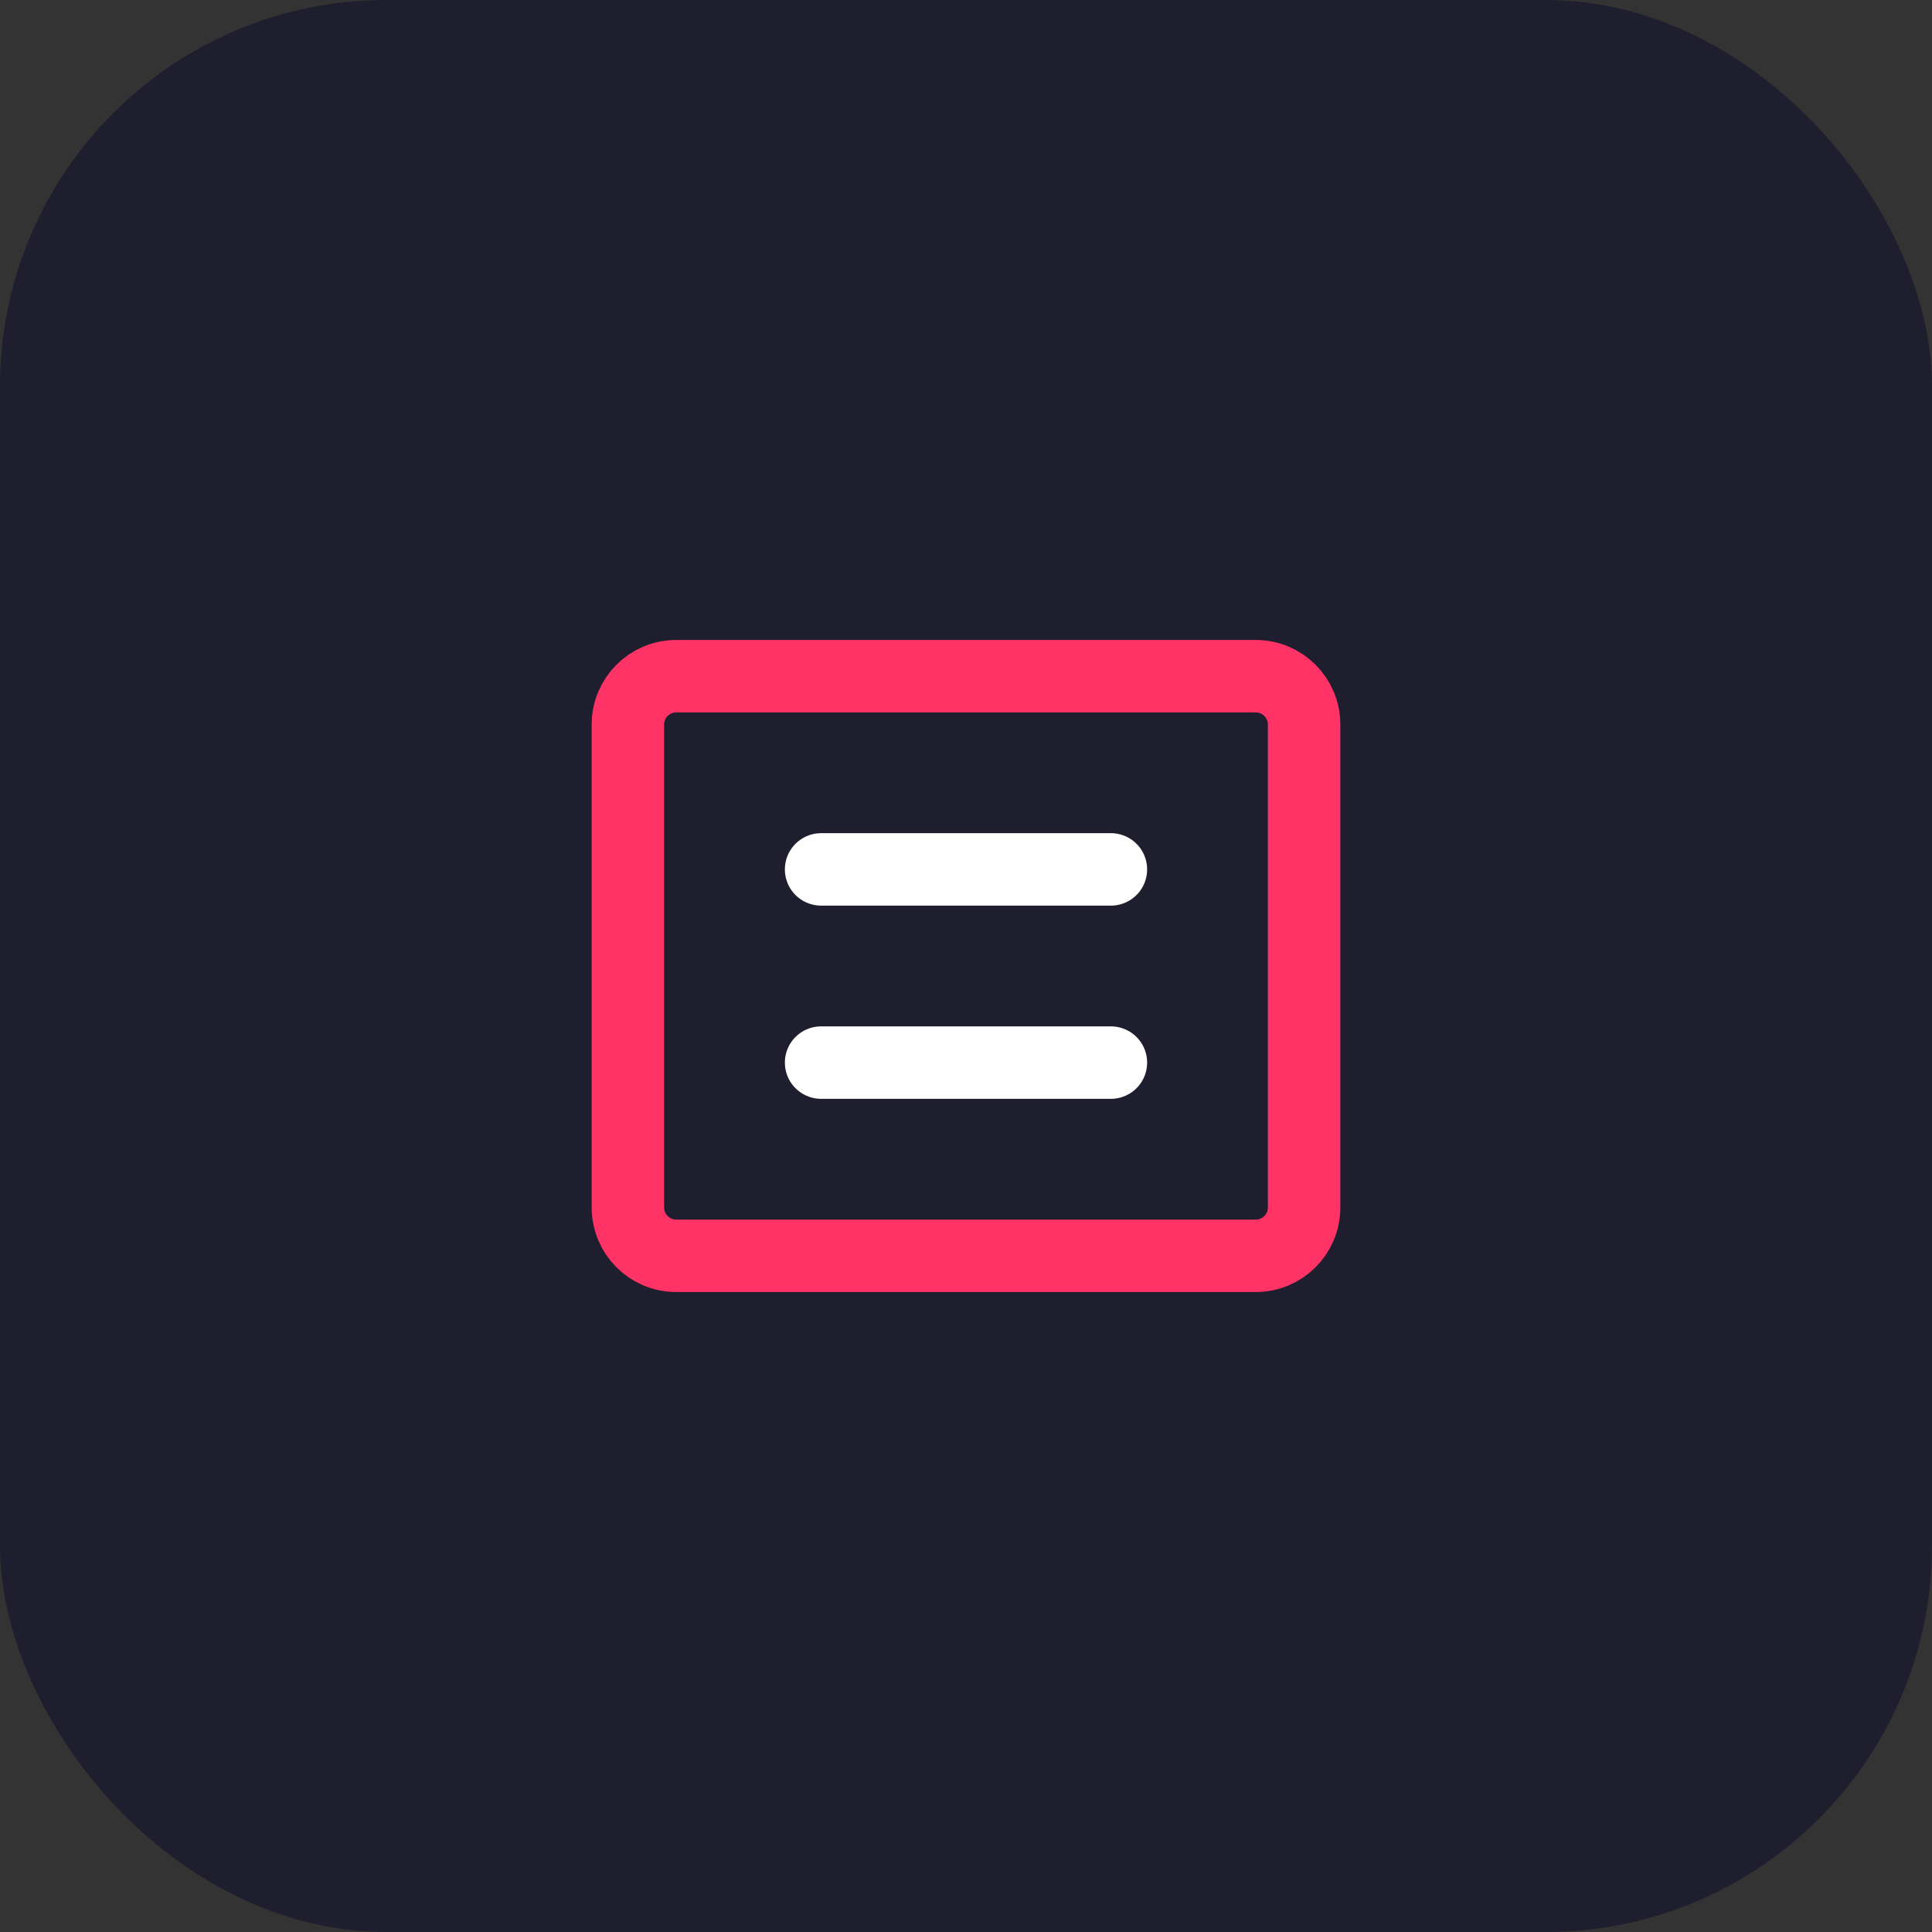
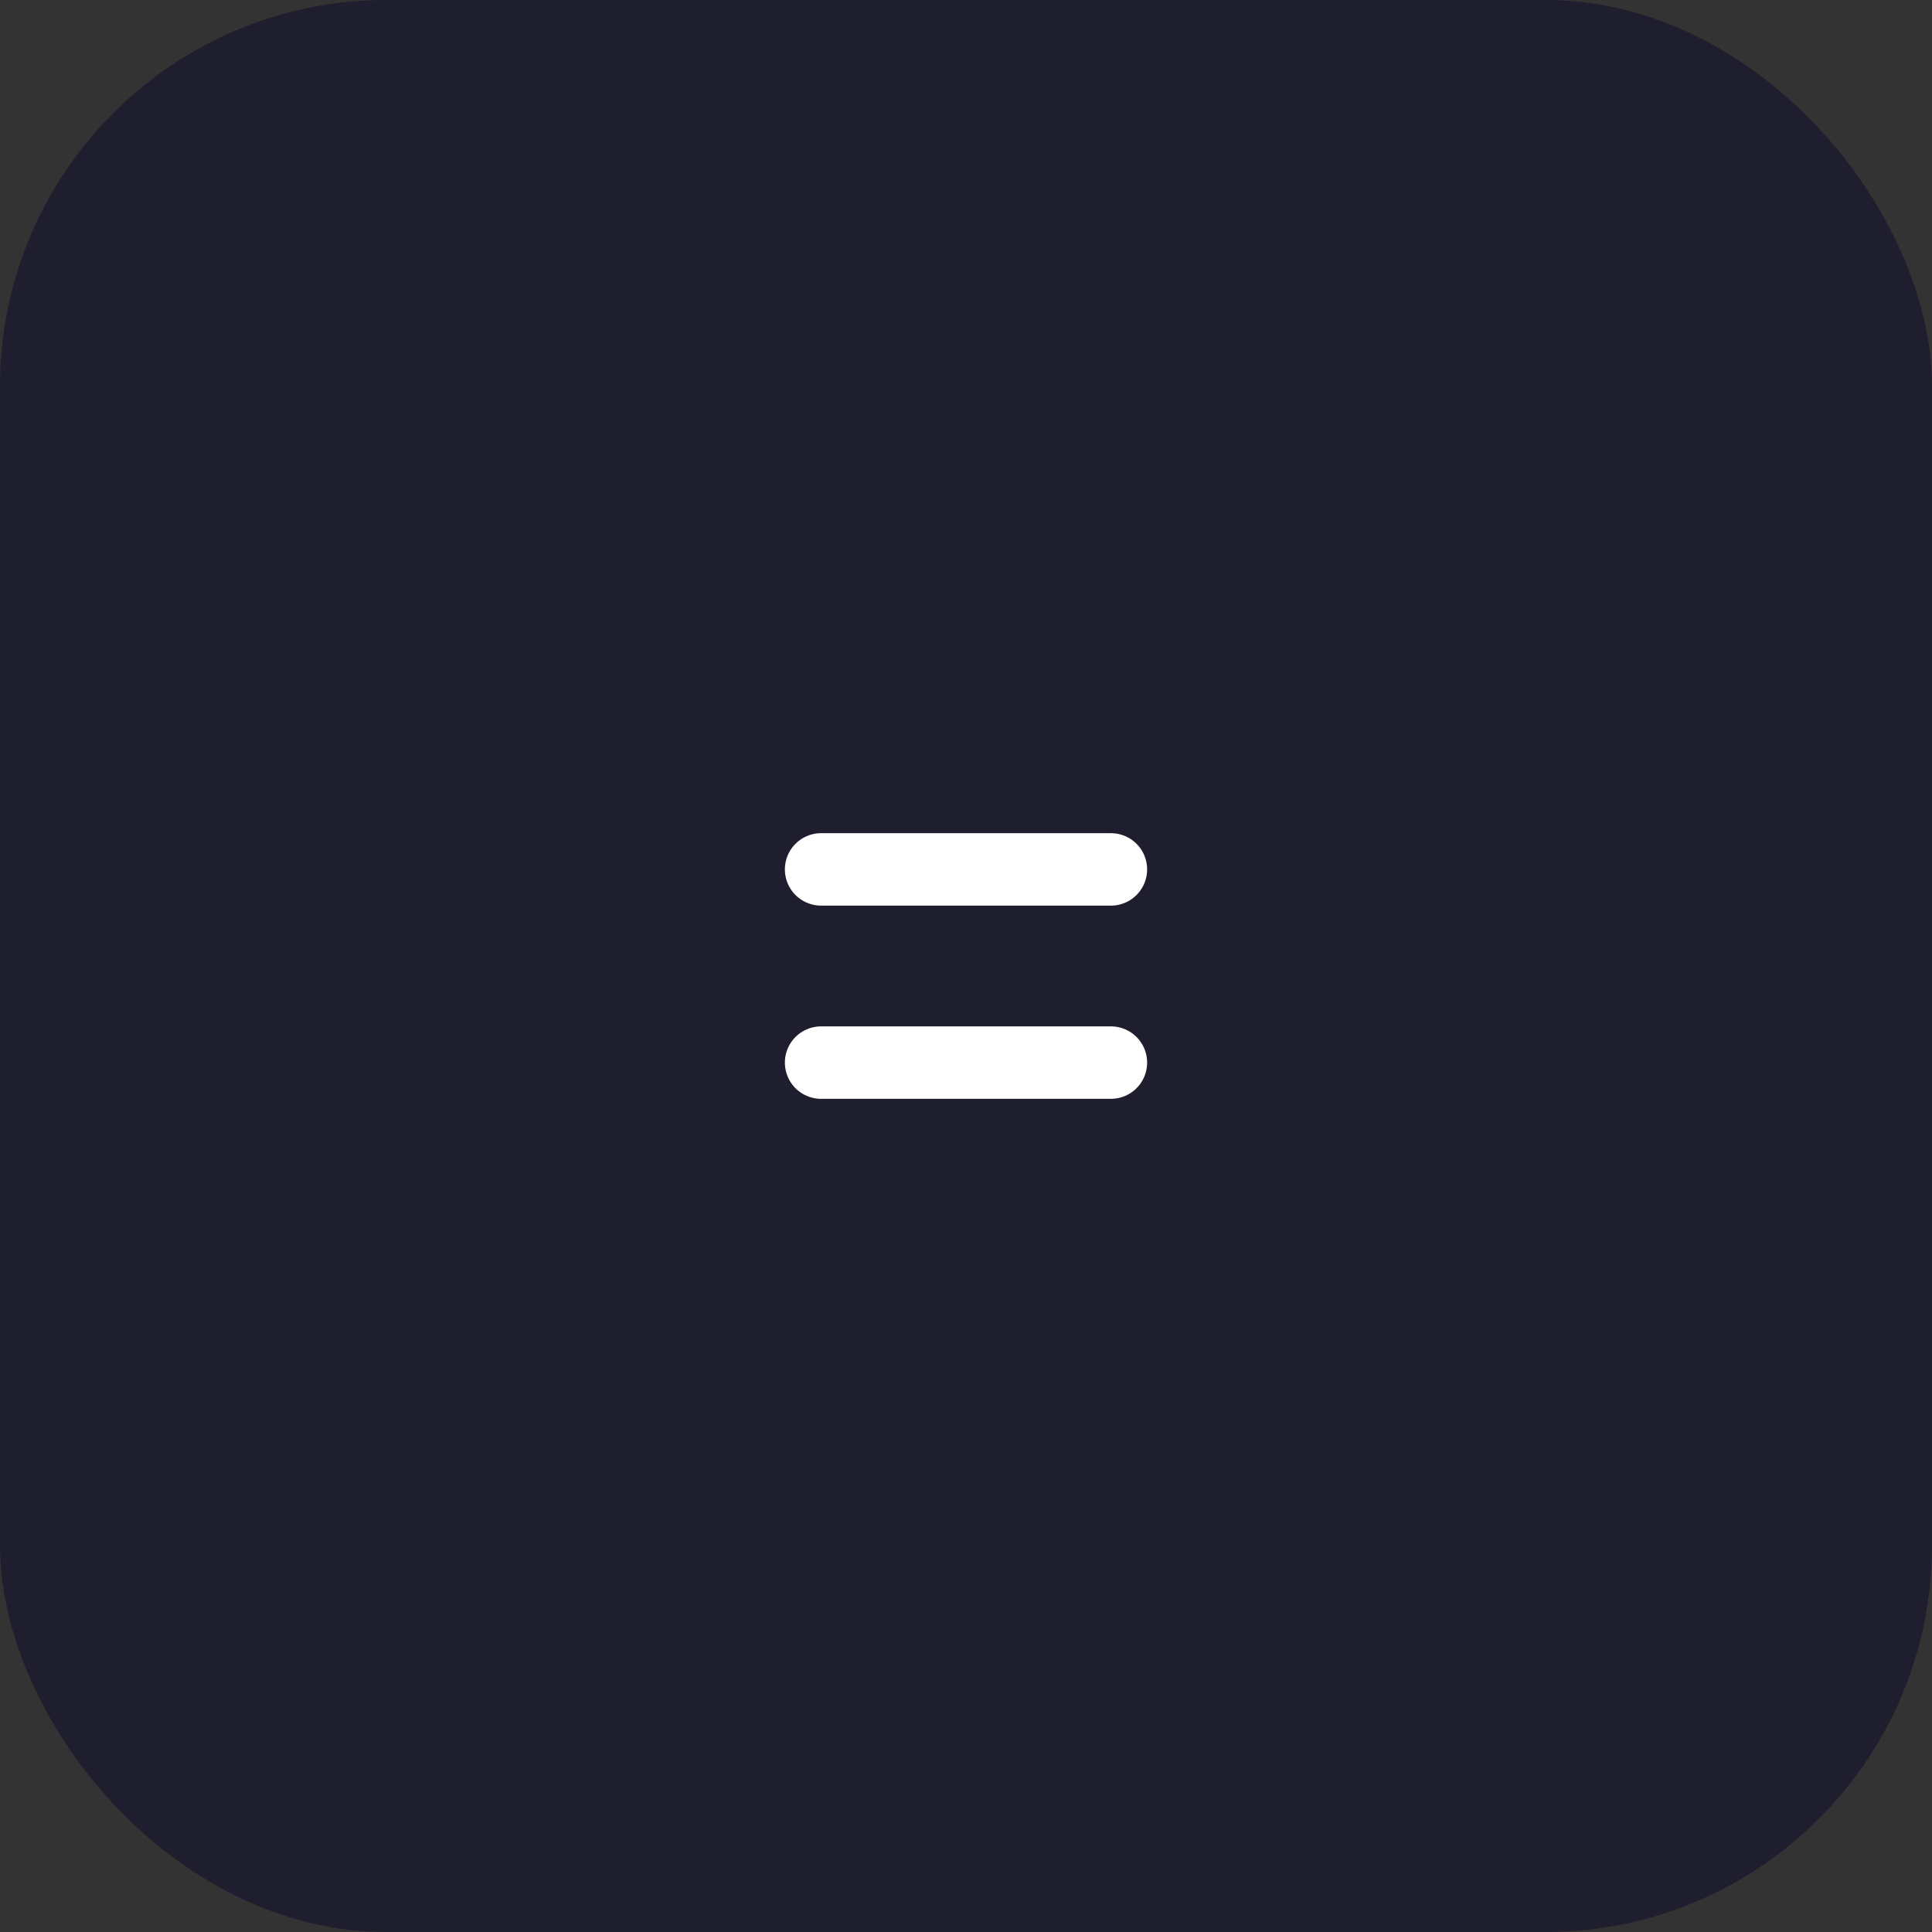
<svg xmlns="http://www.w3.org/2000/svg" width="40" height="40" viewBox="0 0 40 40" fill="none">
  <rect x="0" y="0" width="40" height="40" fill="#333333" stroke="none" />
  <rect width="40" height="40" rx="8" fill="#1E1E2E" />
-   <path d="M14 14H26C26.552 14 27 14.448 27 15V25C27 25.552 26.552 26 26 26H14C13.448 26 13 25.552 13 25V15C13 14.448 13.448 14 14 14Z" stroke="#FF3366" stroke-width="1.5" stroke-linecap="round" stroke-linejoin="round" />
  <path d="M17 18H23" stroke="#FFFFFF" stroke-width="1.5" stroke-linecap="round" stroke-linejoin="round" />
  <path d="M17 22H23" stroke="#FFFFFF" stroke-width="1.5" stroke-linecap="round" stroke-linejoin="round" />
</svg>